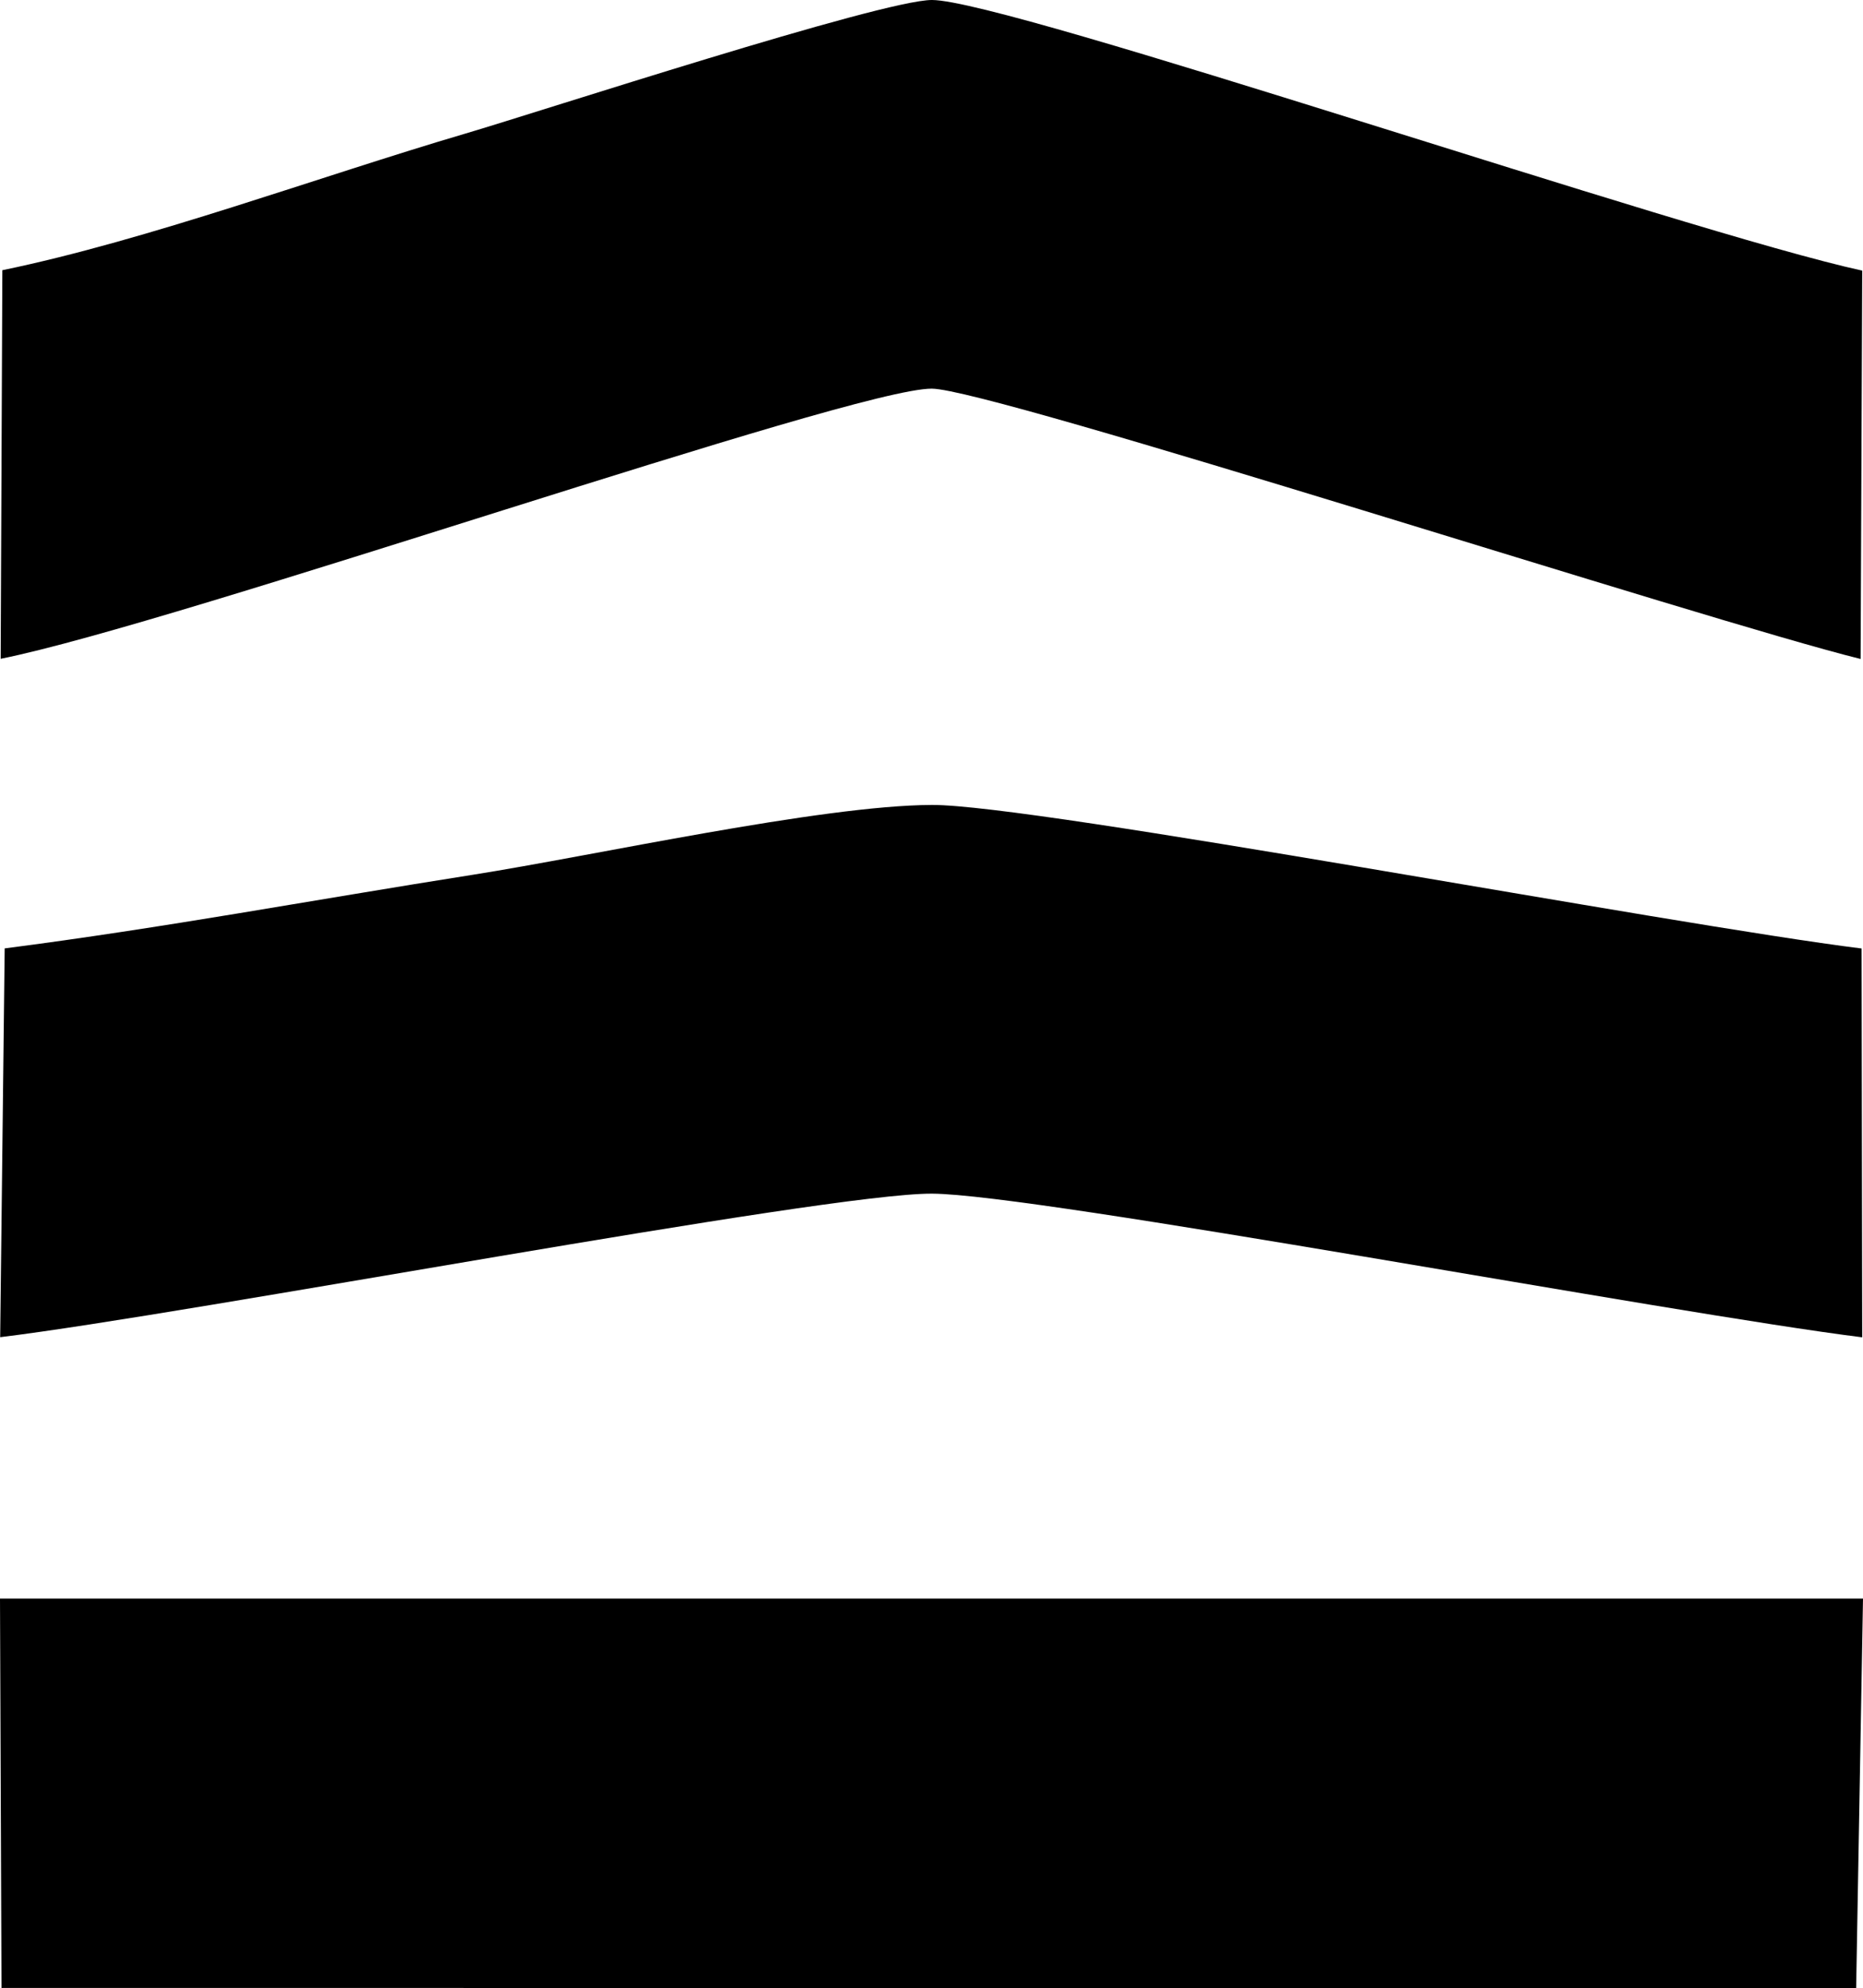
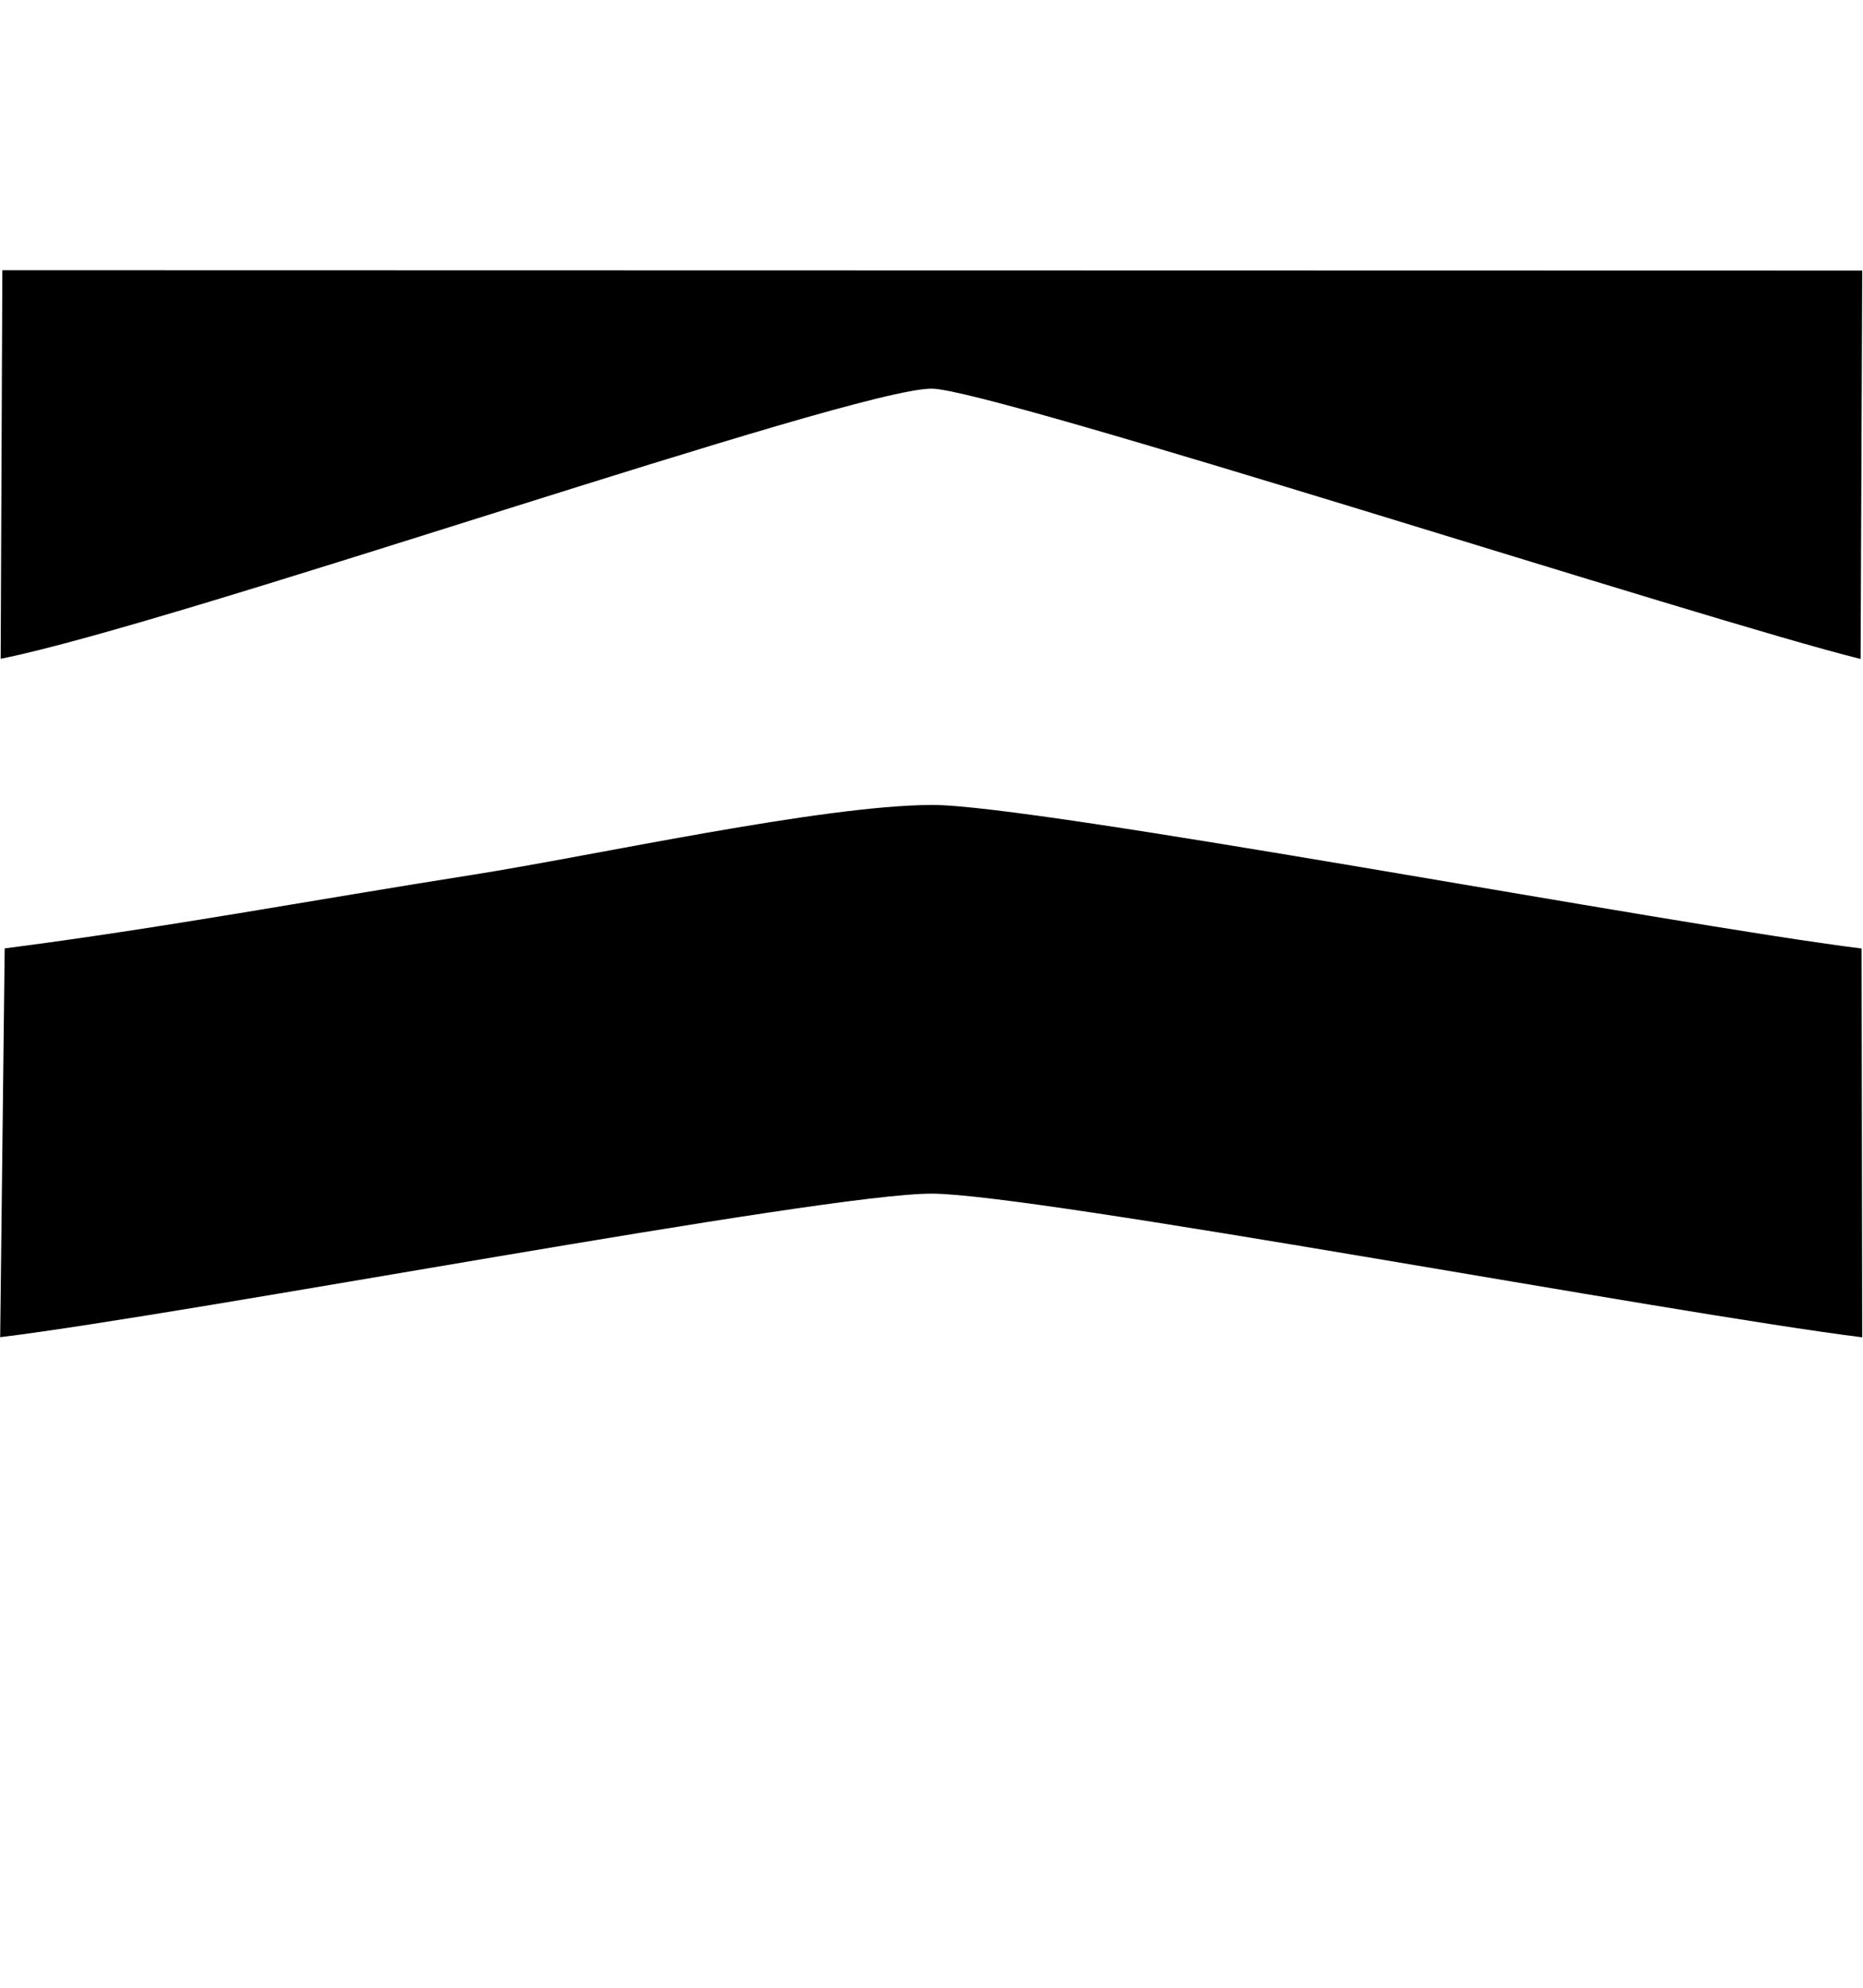
<svg xmlns="http://www.w3.org/2000/svg" xml:space="preserve" width="20.317mm" height="21.675mm" version="1.1" style="shape-rendering:geometricPrecision; text-rendering:geometricPrecision; image-rendering:optimizeQuality; fill-rule:evenodd; clip-rule:evenodd" viewBox="0 0 834.91 890.7">
  <defs>
    <style type="text/css">
   
    .fil0 {fill:black}
   
  </style>
  </defs>
  <g id="Layer_x0020_4">
    <g id="_2444470114816">
-       <polygon class="fil0" points="0.67,890.65 831.84,890.7 834.91,716.2 -0,716.2 " />
      <path class="fil0" d="M2.1 424.89l-2.02 174.2c85.01,-10.36 369.97,-64.53 417.59,-64.31 46.85,0.21 331.82,53.76 416.88,64.37l-0.27 -174.2c-85.71,-10.68 -370.17,-64.51 -416.68,-64.32 -49.64,0.2 -151.52,22.76 -205.61,31.27 -70.99,11.17 -139,23.88 -209.89,33z" />
-       <path class="fil0" d="M1.05 121.06l-0.75 174.09c79.65,-15.92 381.9,-121.28 417.32,-121.03 26.86,0.18 347.38,104.13 416.22,121.11l0.72 -173.99c-79.32,-17.32 -383.16,-121.28 -416.91,-121.25 -22.6,0.02 -175.9,50.08 -208.93,59.8 -65.97,19.42 -142.3,47.77 -207.66,61.26z" />
+       <path class="fil0" d="M1.05 121.06l-0.75 174.09c79.65,-15.92 381.9,-121.28 417.32,-121.03 26.86,0.18 347.38,104.13 416.22,121.11l0.72 -173.99z" />
    </g>
  </g>
</svg>